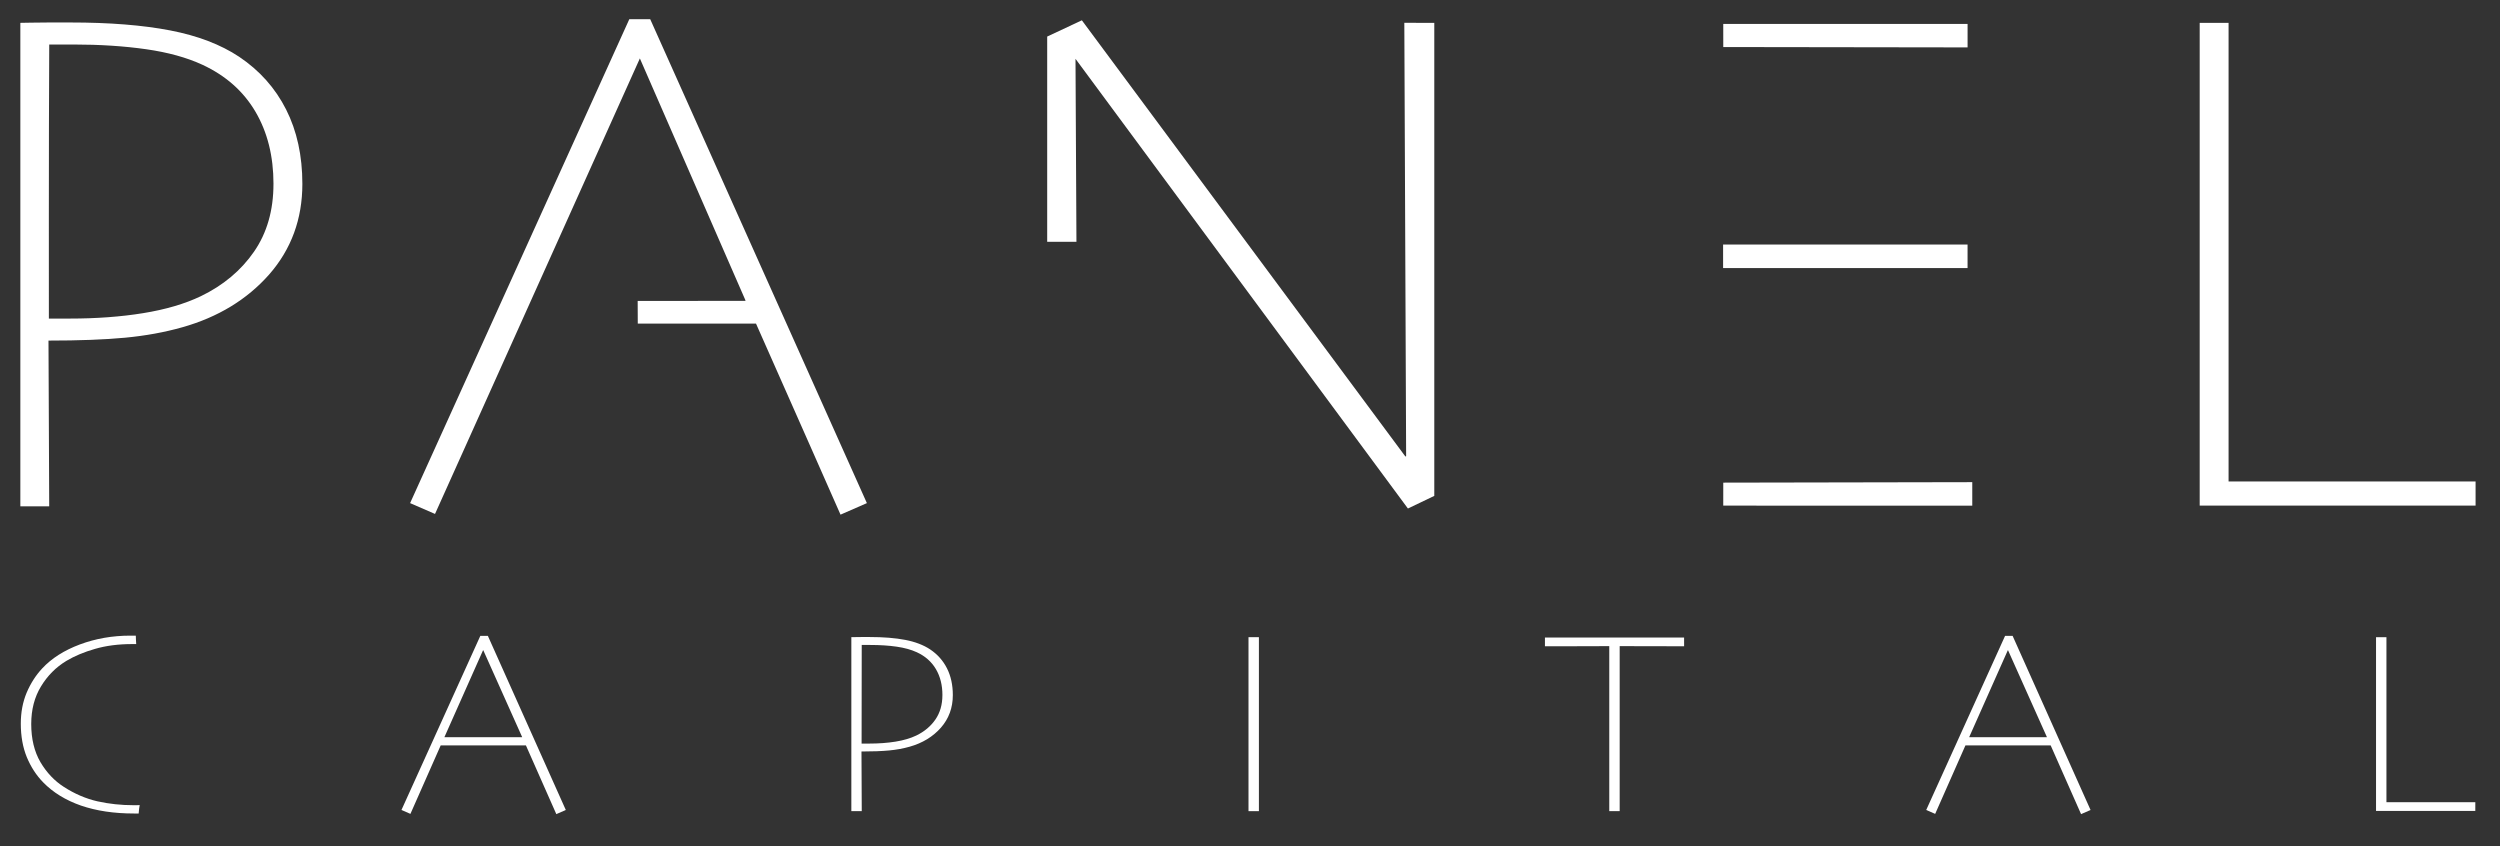
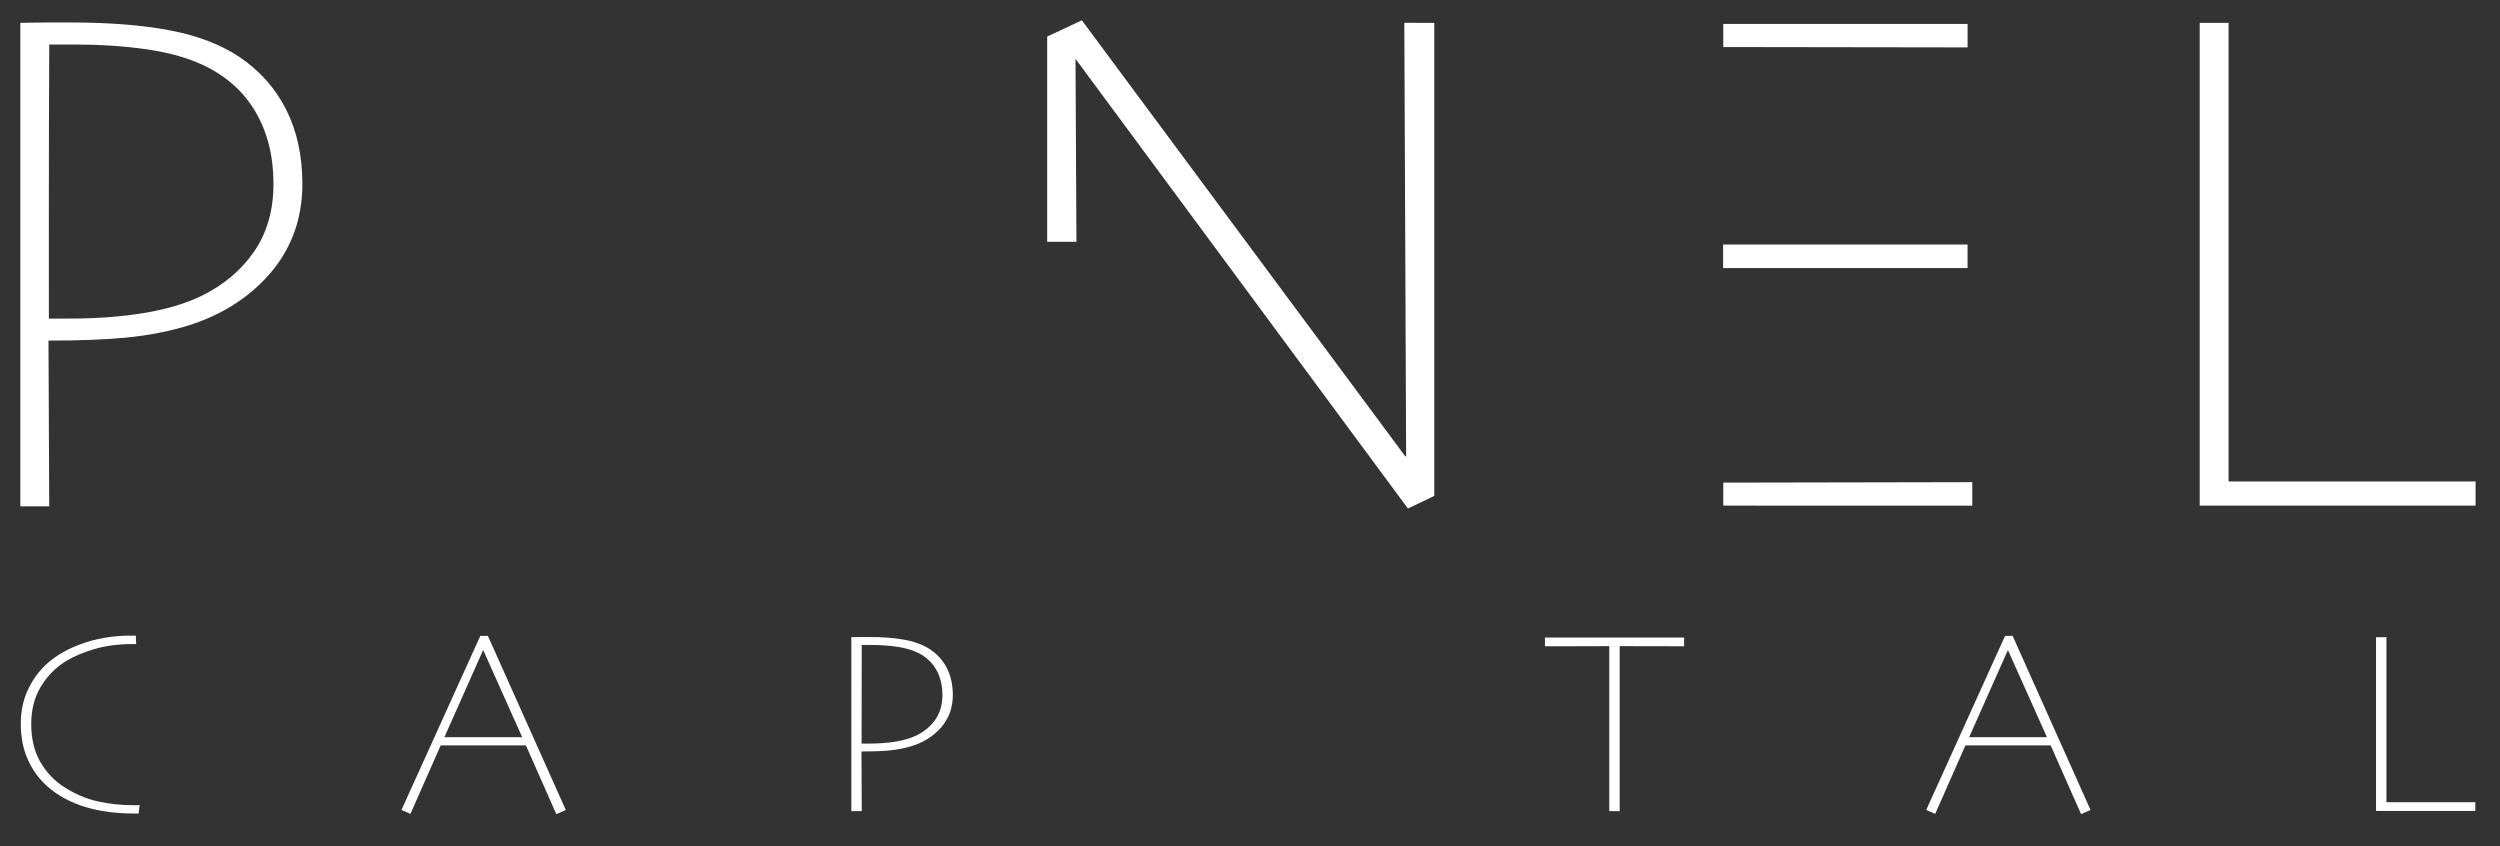
<svg xmlns="http://www.w3.org/2000/svg" width="130mm" height="44mm" viewBox="0 0 130 44">
  <rect x="0" y="0" width="130" height="44" fill="#333333" stroke="none" />
  <style>
      body {
        background: #000;
      }
      path {
        stroke-dasharray: 130;
        stroke: rgba(255,255,255,0);
        stroke-width: 0.5px;
        fill: rgba(255,255,255,1);
        animation-fill-mode: forwards;
        animation: animate 4s cubic-bezier(1, 0.5, 0.5, 1);
      }
      #subtext path {
        animation: animate-2 4s cubic-bezier(1, 0.5, 0.5, 1);
      }
      @keyframes animate {
        0% {
          stroke-dashoffset: 130;
          fill: rgba(255,255,255,0);
          stroke: rgba(255,255,255,1);
        }
        60% {
          fill: rgba(255,255,255,0);
        }
        80% {
          stroke-dashoffset: 0;
          stroke: rgba(255,255,255,1);
          fill: rgba(255,255,255,1);
        }
        100% {
          stroke: rgba(255,255,255,0);
        }
      }
      @keyframes animate-2 {
        0% {
          stroke-dashoffset: 130;
          fill: rgba(255,255,255,0);
          stroke: rgba(255,255,255,1);
        }
        60% {
          fill: rgba(255,255,255,0);
        }
        80% {
          stroke-dashoffset: 80;
          stroke: rgba(255,255,255,1);
          fill: rgba(255,255,255,1);
        }
        100% {
          stroke: rgba(255,255,255,0);
        }
      }
    </style>
  <g transform="translate(0,1)">
    <path d="m 15.723,8.562 c 0,1.828 -0.576,3.399 -1.728,4.713 -1.152,1.302 -2.654,2.216 -4.507,2.741 -0.926,0.263 -1.922,0.444 -2.986,0.545 -1.064,0.1 -2.391,0.15 -3.981,0.15 l 0.038,8.619 H 1.058 V 0.188 c 0,0 1.001,-0.019 1.465,-0.019 h 1.145 c 2.028,0 3.755,0.138 5.183,0.413 1.427,0.275 2.623,0.732 3.586,1.371 1.064,0.714 1.878,1.627 2.441,2.741 0.563,1.114 0.845,2.403 0.845,3.868 z m -1.502,0 c 0,-1.44 -0.313,-2.691 -0.939,-3.755 C 12.656,3.743 11.736,2.929 10.522,2.366 9.708,1.99 8.732,1.721 7.593,1.559 6.454,1.396 5.189,1.314 3.8,1.314 h -0.62 -0.62 c -0.028,4.832 -0.019,14.252 -0.019,14.252 0.357,0 0.714,0 1.07,0 1.402,0 2.679,-0.094 3.831,-0.282 1.164,-0.188 2.166,-0.482 3.004,-0.883 1.164,-0.563 2.084,-1.333 2.76,-2.31 0.676,-0.976 1.014,-2.153 1.014,-3.53 z" />
-     <path d="M 22.621,25.725 21.325,25.162 32.723,-3.6666669e-8 h 1.089 L 45.078,25.162 43.707,25.762 c 0,0 -2.819,-6.391 -4.394,-9.933 h -6.149 l -0.005,-1.181 5.59,-0.002 0.019,-0.019 -5.495,-12.589 z" />
    <path d="M 74.583,0.188 V 24.786 L 73.212,25.443 55.926,2.059 55.975,11.572 H 54.454 V 0.901 l 1.803,-0.845 16.824,22.683 0.038,-0.019 -0.094,-22.533 z" />
    <path d="M 89.609,0.244 H 102.314 V 1.465 L 89.61,1.446 m -0.009,10.271 h 12.712 v 1.221 H 89.601 m 0.009,11.159 12.948,-0.025 v 1.221 H 89.609" />
    <path d="M 128.73,25.293 H 114.384 V 0.188 h 1.502 V 24.035 h 12.844 z" />
    <g id="subtext" transform="translate(-11.459,-12.149)">
      <path d="m 18.723,53.012 q -0.007,0.054 -0.027,0.169 -0.014,0.115 -0.027,0.27 -0.047,0 -0.128,0 -0.074,0 -0.122,0 -1.547,0 -2.75,-0.412 -1.196,-0.419 -1.966,-1.209 -0.534,-0.547 -0.851,-1.311 -0.311,-0.764 -0.311,-1.743 0,-0.878 0.304,-1.608 0.311,-0.73 0.811,-1.264 0.73,-0.784 1.953,-1.243 1.23,-0.459 2.622,-0.459 0.074,0 0.162,0 0.088,0 0.128,0 0,0.068 0.007,0.209 0.007,0.135 0.014,0.23 -0.068,0 -0.115,0 -0.041,0 -0.101,0 -1.068,0 -1.926,0.25 -0.851,0.243 -1.486,0.622 -0.818,0.493 -1.324,1.331 -0.507,0.831 -0.507,1.953 0,1.162 0.48,1.986 0.486,0.818 1.216,1.284 0.838,0.541 1.743,0.75 0.905,0.203 1.905,0.203 0.041,0 0.122,0 0.081,0 0.176,-0.007 z" />
      <path d="m 40.881,53.268 -0.493,0.216 -1.581,-3.574 h -4.432 l -1.574,3.561 -0.466,-0.203 4.101,-9.054 h 0.392 z m -2.27,-3.791 -2.02,-4.513 h -0.014 l -2.007,4.513 0.007,0.007 h 4.027 z" />
      <path d="m 61.006,47.295 c 0,0.658 -0.207,1.223 -0.622,1.696 -0.414,0.468 -0.955,0.797 -1.622,0.986 -0.333,0.095 -0.691,0.16 -1.074,0.196 -0.383,0.036 -0.86,0.054 -1.432,0.054 l 0.014,3.101 h -0.541 v -9.047 c 0,0 0.36,-0.007 0.527,-0.007 h 0.412 c 0.73,0 1.351,0.05 1.865,0.149 0.514,0.099 0.944,0.264 1.291,0.493 0.383,0.257 0.676,0.586 0.878,0.986 0.203,0.401 0.304,0.865 0.304,1.392 z m -0.541,0 c 0,-0.518 -0.113,-0.968 -0.338,-1.351 -0.225,-0.383 -0.556,-0.676 -0.993,-0.878 -0.293,-0.135 -0.644,-0.232 -1.054,-0.291 -0.41,-0.059 -0.865,-0.088 -1.365,-0.088 h -0.223 -0.223 l -0.007,5.128 c 0,0 0.257,0 0.385,0 0.504,0 0.964,-0.034 1.378,-0.101 0.419,-0.068 0.779,-0.173 1.081,-0.318 0.419,-0.203 0.75,-0.48 0.993,-0.831 0.243,-0.351 0.365,-0.775 0.365,-1.27 z" />
-       <path d="m 76.922,53.329 h -0.541 v -9.047 h 0.541 z" />
      <path d="m 99.033,44.755 -3.351,-0.007 v 8.581 h -0.541 v -8.581 l -2.304,0.007 h -1.041 v -0.453 h 7.236 z" />
      <path d="m 120.168,53.268 -0.493,0.216 -1.581,-3.574 h -4.432 l -1.574,3.561 -0.466,-0.203 4.101,-9.054 h 0.392 z m -2.27,-3.791 -2.02,-4.513 h -0.013 l -2.007,4.513 0.007,0.007 h 4.027 z" />
      <path d="m 140.175,53.316 h -5.162 v -9.034 h 0.541 v 8.581 h 4.622 z" />
    </g>
  </g>
</svg>